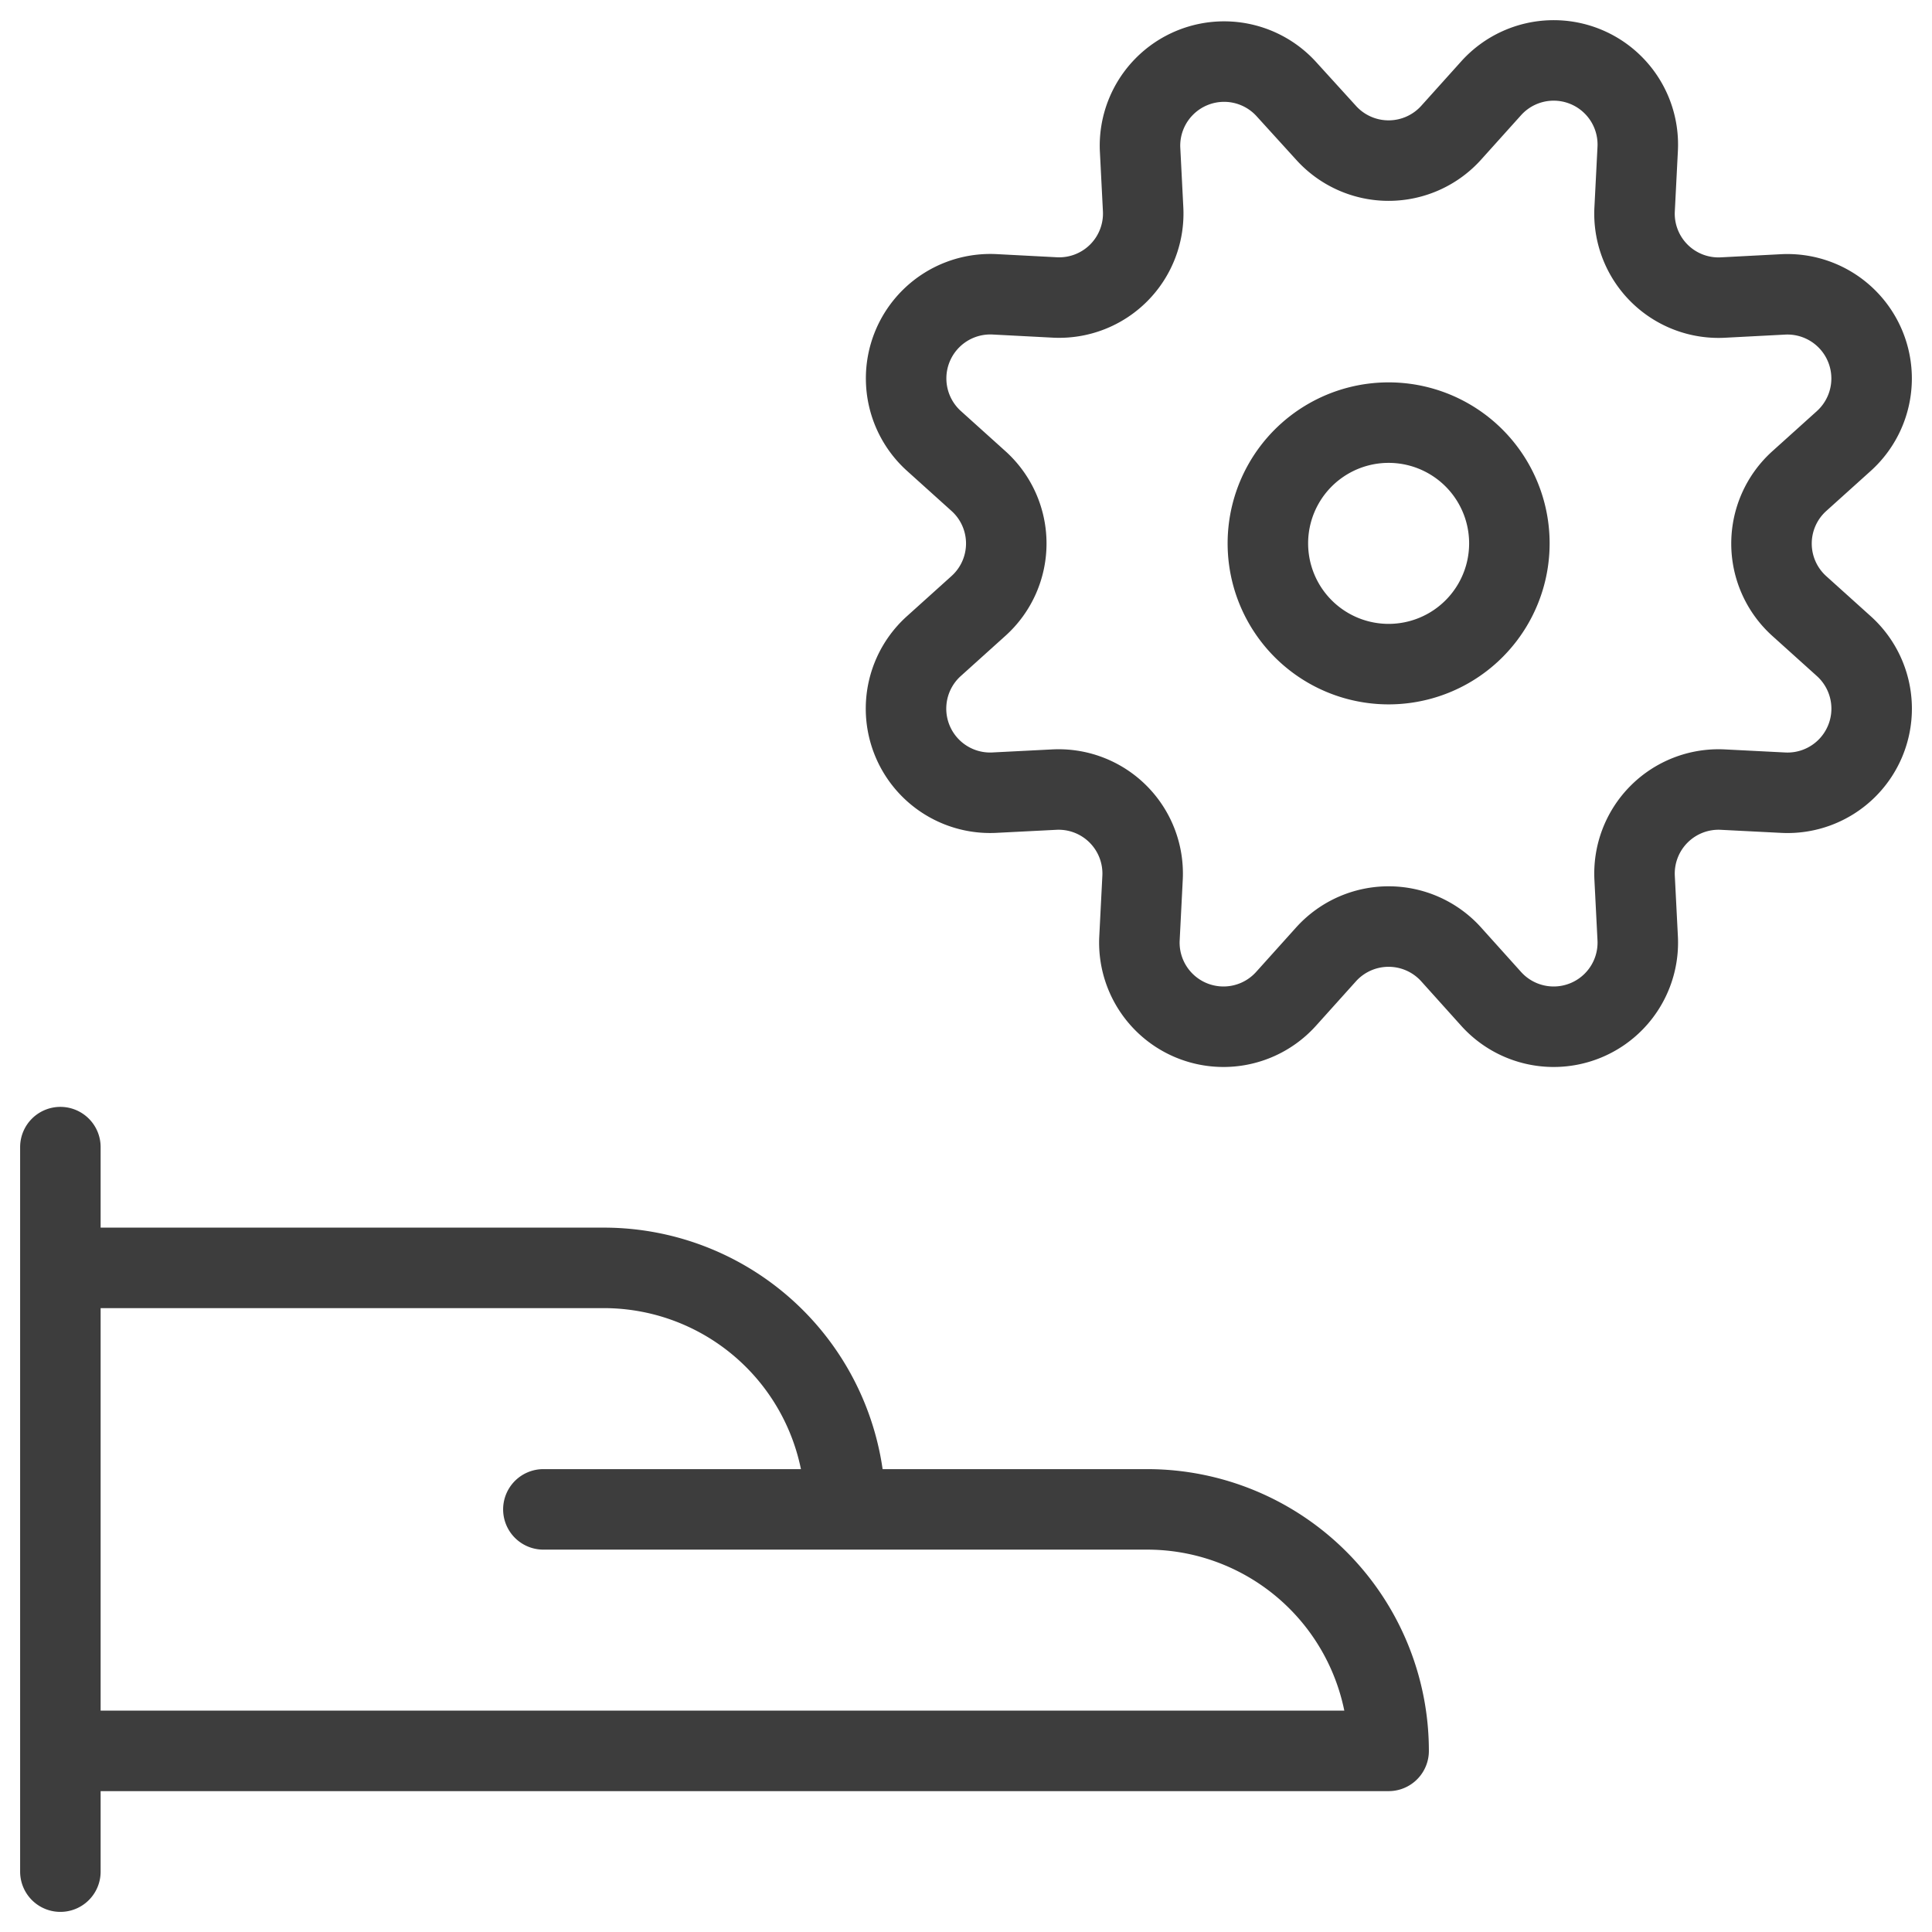
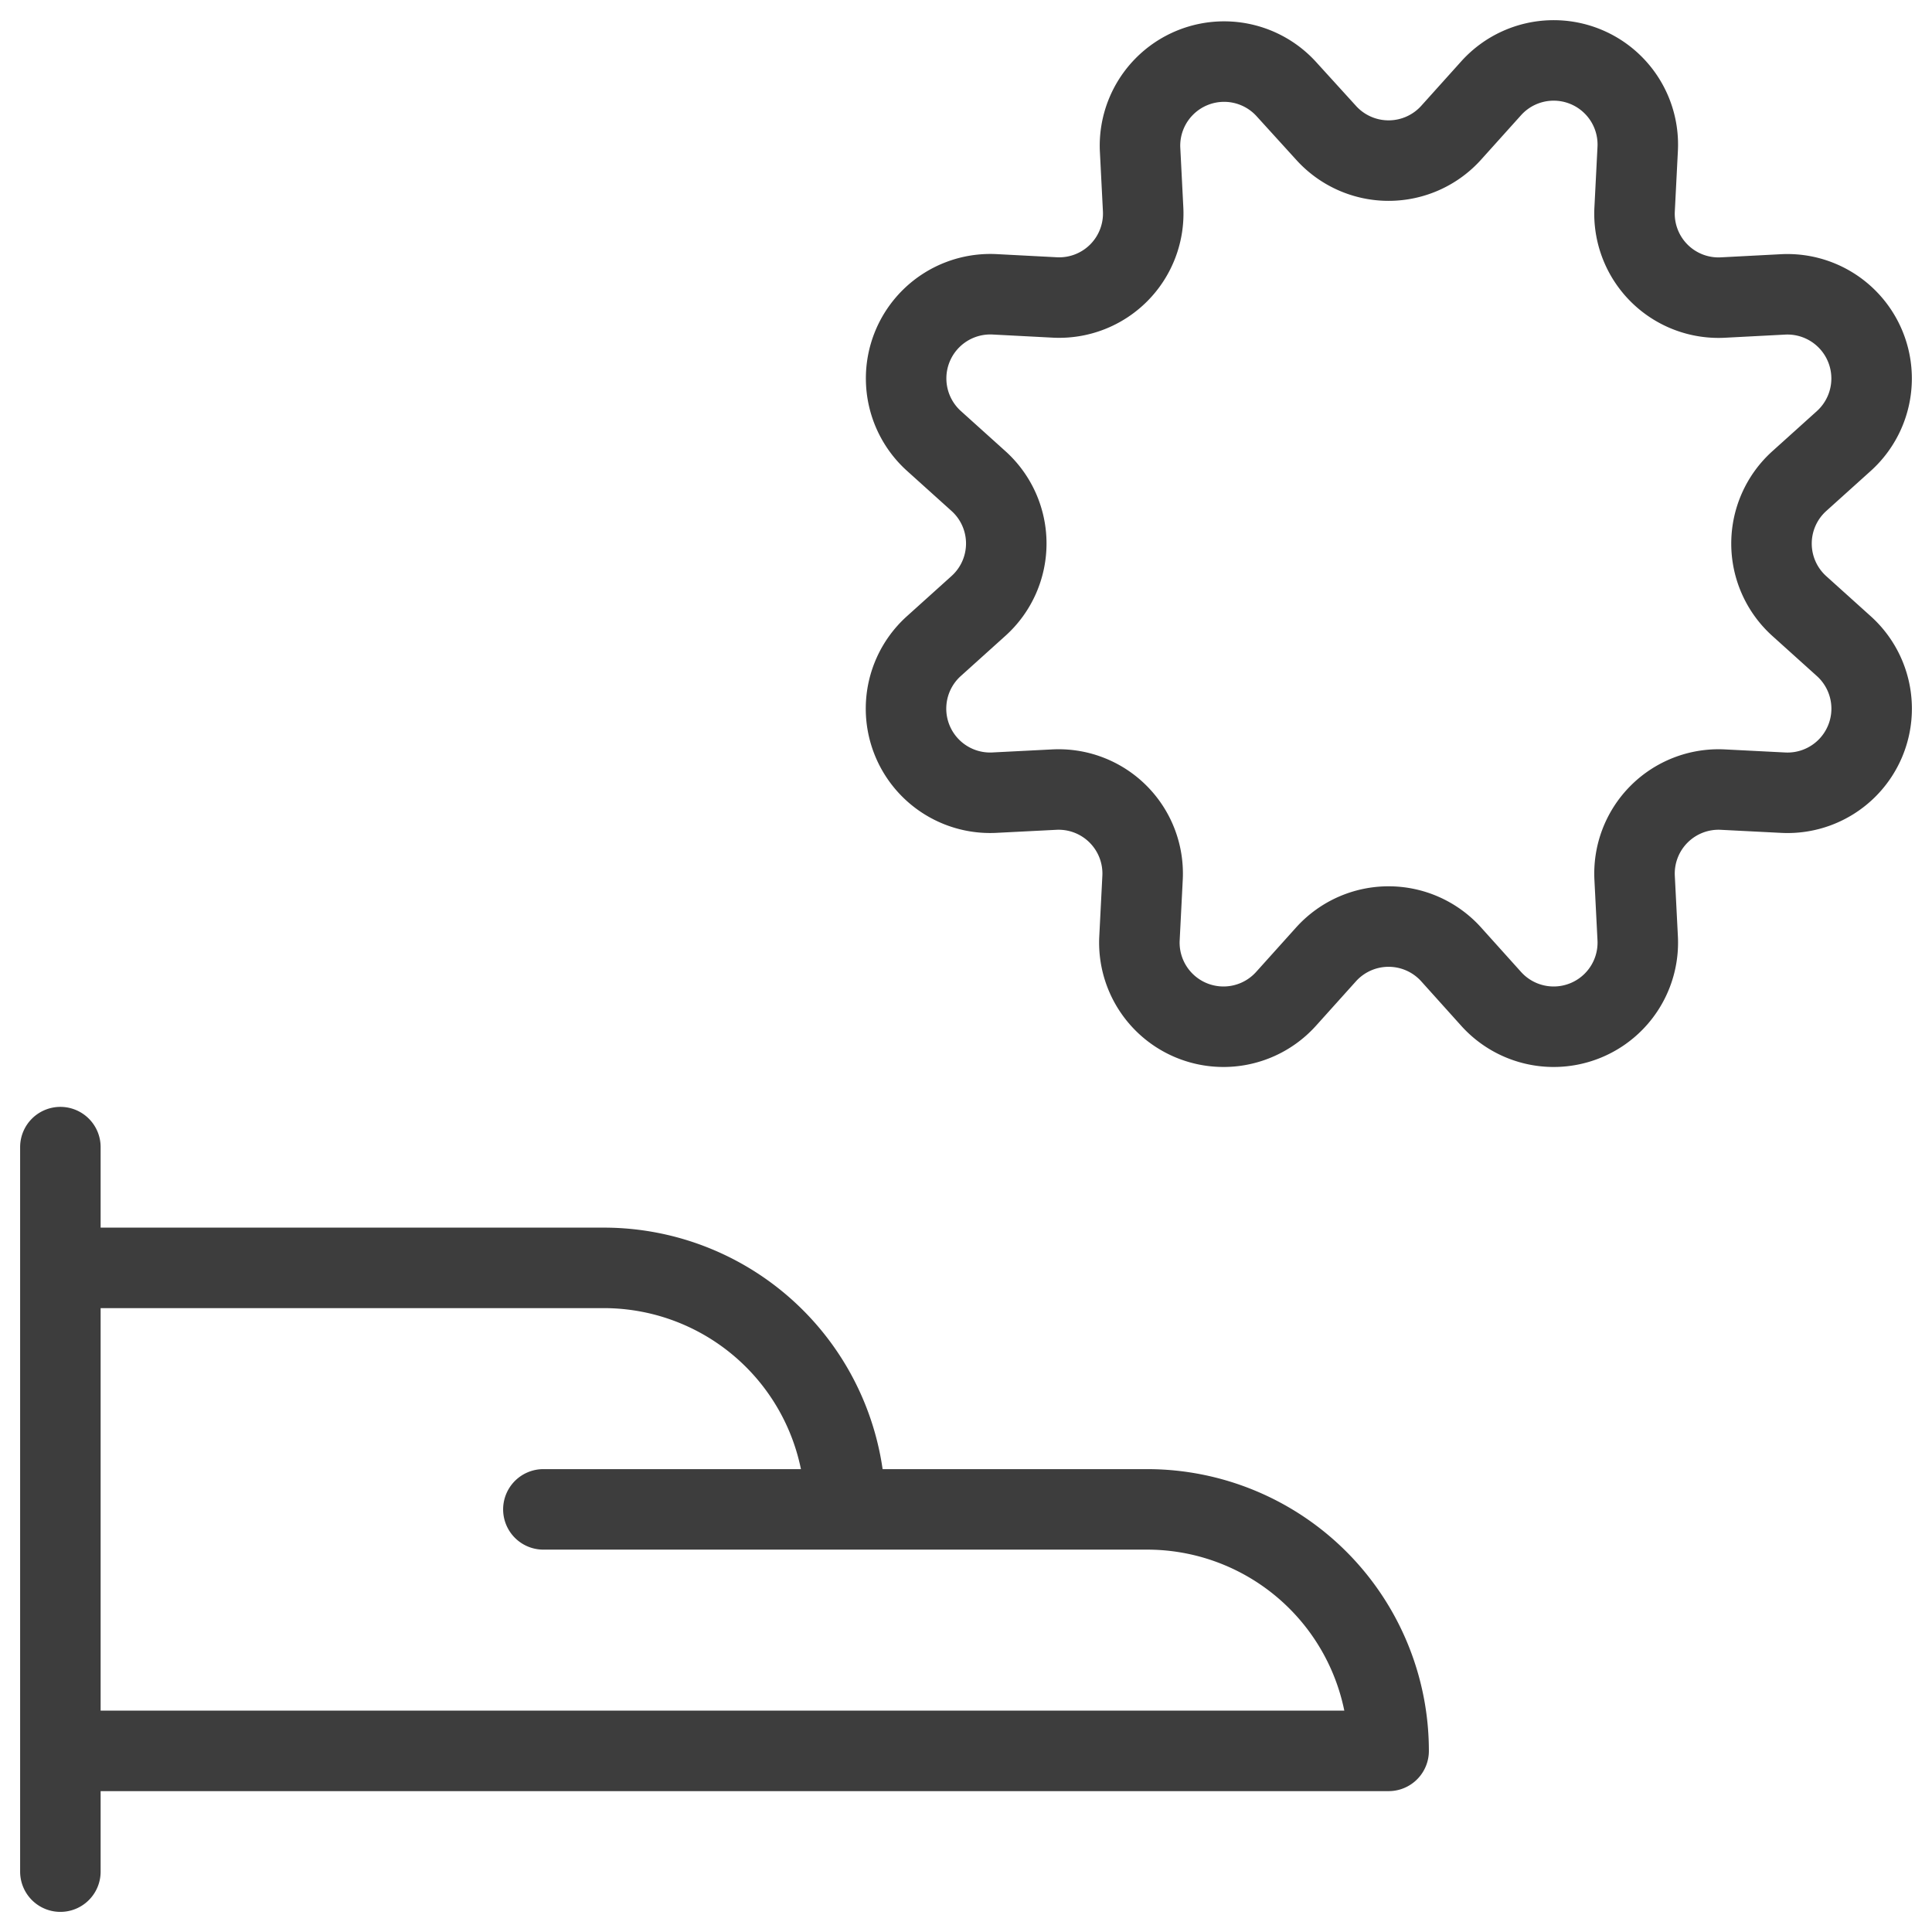
<svg xmlns="http://www.w3.org/2000/svg" fill="none" viewBox="0 0 48 48">
  <path stroke="#3D3D3D" stroke-linecap="round" stroke-linejoin="round" stroke-width="2" d="M1.5 28.5v18M1.5 43.5h33a6 6 0 0 0-6-6H21a6 6 0 0 0-6-6H1.5M13.5 37.5H21M32.948 3.302a2.092 2.092 0 0 0 3.102 0l1-1.112a2.09 2.09 0 0 1 3.638 1.508l-.076 1.494a2.087 2.087 0 0 0 2.2 2.2l1.494-.078a2.092 2.092 0 0 1 1.506 3.64l-1.11 1a2.089 2.089 0 0 0 0 3.102l1.11 1a2.09 2.09 0 0 1-1.506 3.638l-1.494-.076a2.089 2.089 0 0 0-2.2 2.2l.076 1.494a2.09 2.09 0 0 1-3.638 1.508l-1-1.112a2.092 2.092 0 0 0-3.102 0l-1 1.112a2.09 2.09 0 0 1-3.638-1.508l.076-1.494a2.088 2.088 0 0 0-2.2-2.2l-1.494.076a2.09 2.09 0 0 1-1.492-3.64l1.11-1a2.087 2.087 0 0 0 0-3.102l-1.11-1a2.092 2.092 0 0 1 1.506-3.64l1.494.078a2.088 2.088 0 0 0 2.2-2.2l-.076-1.494A2.09 2.09 0 0 1 31.946 2.2l1.002 1.102z" />
-   <path stroke="#3D3D3D" stroke-linecap="round" stroke-linejoin="round" stroke-width="2" d="M31.5 13.5a3 3 0 1 0 6 0 3 3 0 0 0-6 0v0z" />
</svg>